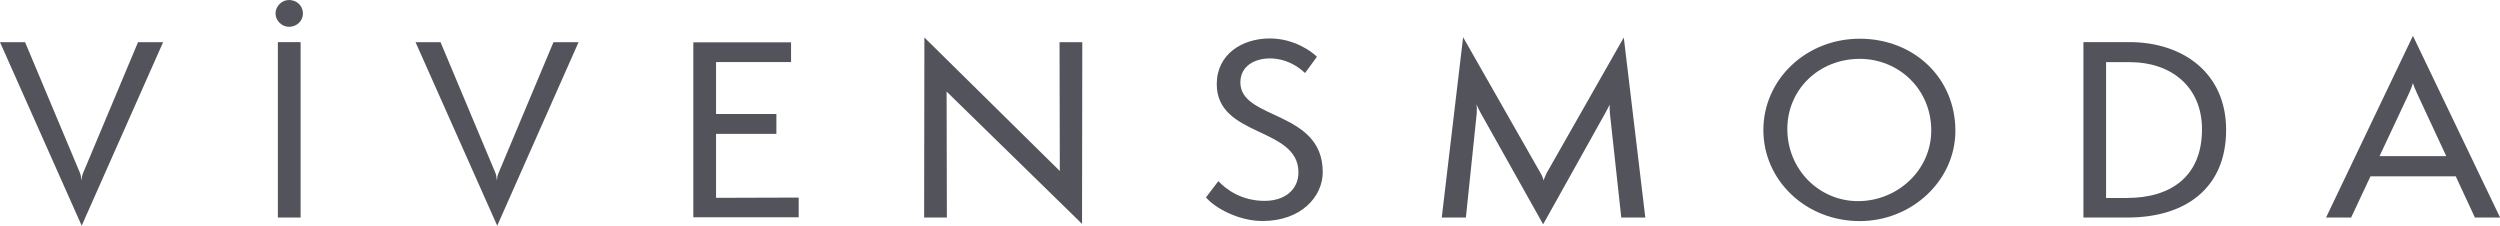
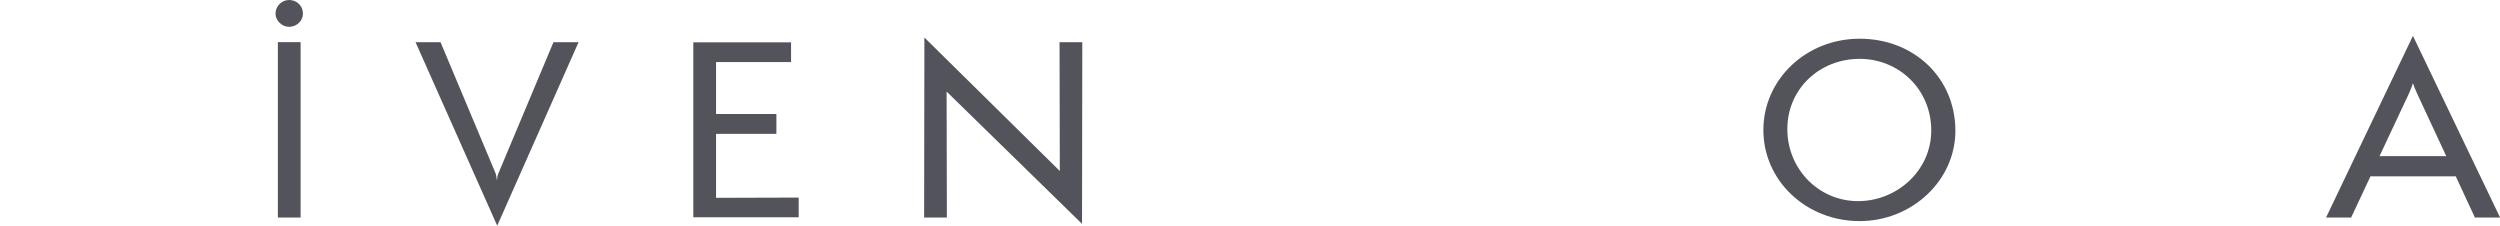
<svg xmlns="http://www.w3.org/2000/svg" width="288" height="26" viewBox="0 0 288 26" fill="none">
  <g clip-path="url(#clip0_46_29)">
-     <path d="M0 4.86H2.89L9.22 19.94C9.3 20.15 9.36 20.47 9.38 20.8C9.41 20.48 9.46 20.18 9.57 19.94L15.9 4.86H18.79L9.41 26L0 4.86Z" fill="#53535C" />
    <path d="M33.29 3.09C32.47 3.09 31.74 2.37 31.74 1.57C31.74 0.69 32.48 0 33.29 0C34.22 0 34.9 0.69 34.9 1.57C34.9 2.37 34.22 3.09 33.29 3.09ZM32.01 25.06V4.85H34.63V25.06H32.01Z" fill="#53535C" />
    <path d="M47.86 4.86H50.75L57.08 19.94C57.16 20.15 57.22 20.47 57.24 20.8C57.27 20.48 57.32 20.18 57.43 19.94L63.76 4.86H66.65L57.28 26L47.87 4.86H47.86Z" fill="#53535C" />
    <path d="M79.87 25.04V4.88H91.13V7.15H82.49V13.13H89.44V15.42H82.49V22.79L92.01 22.76V25.03H79.87V25.04Z" fill="#53535C" />
    <path d="M109.05 10.54L109.08 25.06H106.46L106.49 4.32L122.09 19.7L122.06 4.86H124.68L124.65 25.79L109.05 10.55V10.54Z" fill="#53535C" />
-     <path d="M140.36 20.87C141.26 21.83 143.03 23.14 145.68 23.14C148 23.14 149.58 21.86 149.58 19.86C149.58 14.58 140.17 15.85 140.17 9.69C140.17 6.25 143.09 4.43 146.28 4.43C149.09 4.43 151.13 5.95 151.71 6.54L150.34 8.41C149.39 7.5 147.97 6.73 146.3 6.73C144.53 6.73 142.89 7.61 142.89 9.5C142.89 13.85 152.38 12.68 152.38 19.83C152.38 22.69 149.84 25.46 145.45 25.46C142.56 25.46 139.86 23.86 138.93 22.74L140.35 20.87H140.36Z" fill="#53535C" />
-     <path d="M186.77 25.06L185.46 13.05C185.43 12.81 185.43 12.25 185.43 12.04C185.38 12.2 185.13 12.63 184.97 12.95L177.77 25.84L170.55 12.97C170.36 12.62 170.2 12.28 170.09 12.01C170.14 12.28 170.14 12.68 170.12 13.05L168.87 25.06H166.09L168.55 4.29L177.47 19.94C177.55 20.05 177.8 20.58 177.82 20.8C177.87 20.59 178.12 20.05 178.17 19.94L187.06 4.32L189.54 25.06H186.78H186.77Z" fill="#53535C" />
    <path d="M214.24 25.47C208.02 25.47 203.14 20.77 203.14 14.98C203.14 9.19 208.02 4.46 214.24 4.46C220.46 4.46 225.26 8.95 225.26 15.06C225.26 20.83 220.22 25.47 214.24 25.47ZM214.24 6.78C209.6 6.78 205.9 10.25 205.9 14.87C205.9 19.49 209.53 23.17 214.05 23.17C218.57 23.17 222.48 19.62 222.48 15.03C222.48 10.25 218.71 6.78 214.24 6.78Z" fill="#53535C" />
-     <path d="M240.01 25.06V4.85H245.3C251.41 4.85 256.45 8.35 256.45 14.97C256.45 21.59 251.87 25.06 245.08 25.06H240.01ZM245.08 22.8C249.96 22.8 253.67 20.42 253.67 14.9C253.67 9.91 250.02 7.16 245.38 7.16H242.62V22.81H245.08V22.8Z" fill="#53535C" />
    <path d="M285.11 25.06L282.9 20.31H273.08L270.85 25.06H267.96L277.97 4.13L288.01 25.06H285.12H285.11ZM278.43 10.73C278.24 10.33 278.02 9.77 277.97 9.58C277.92 9.77 277.72 10.33 277.53 10.73L274.12 17.99H281.81L278.43 10.73Z" fill="#53535C" />
  </g>
  <defs>
    <clipPath id="clip0_46_29">
      <rect width="288" height="26" fill="white" />
    </clipPath>
  </defs>
</svg>